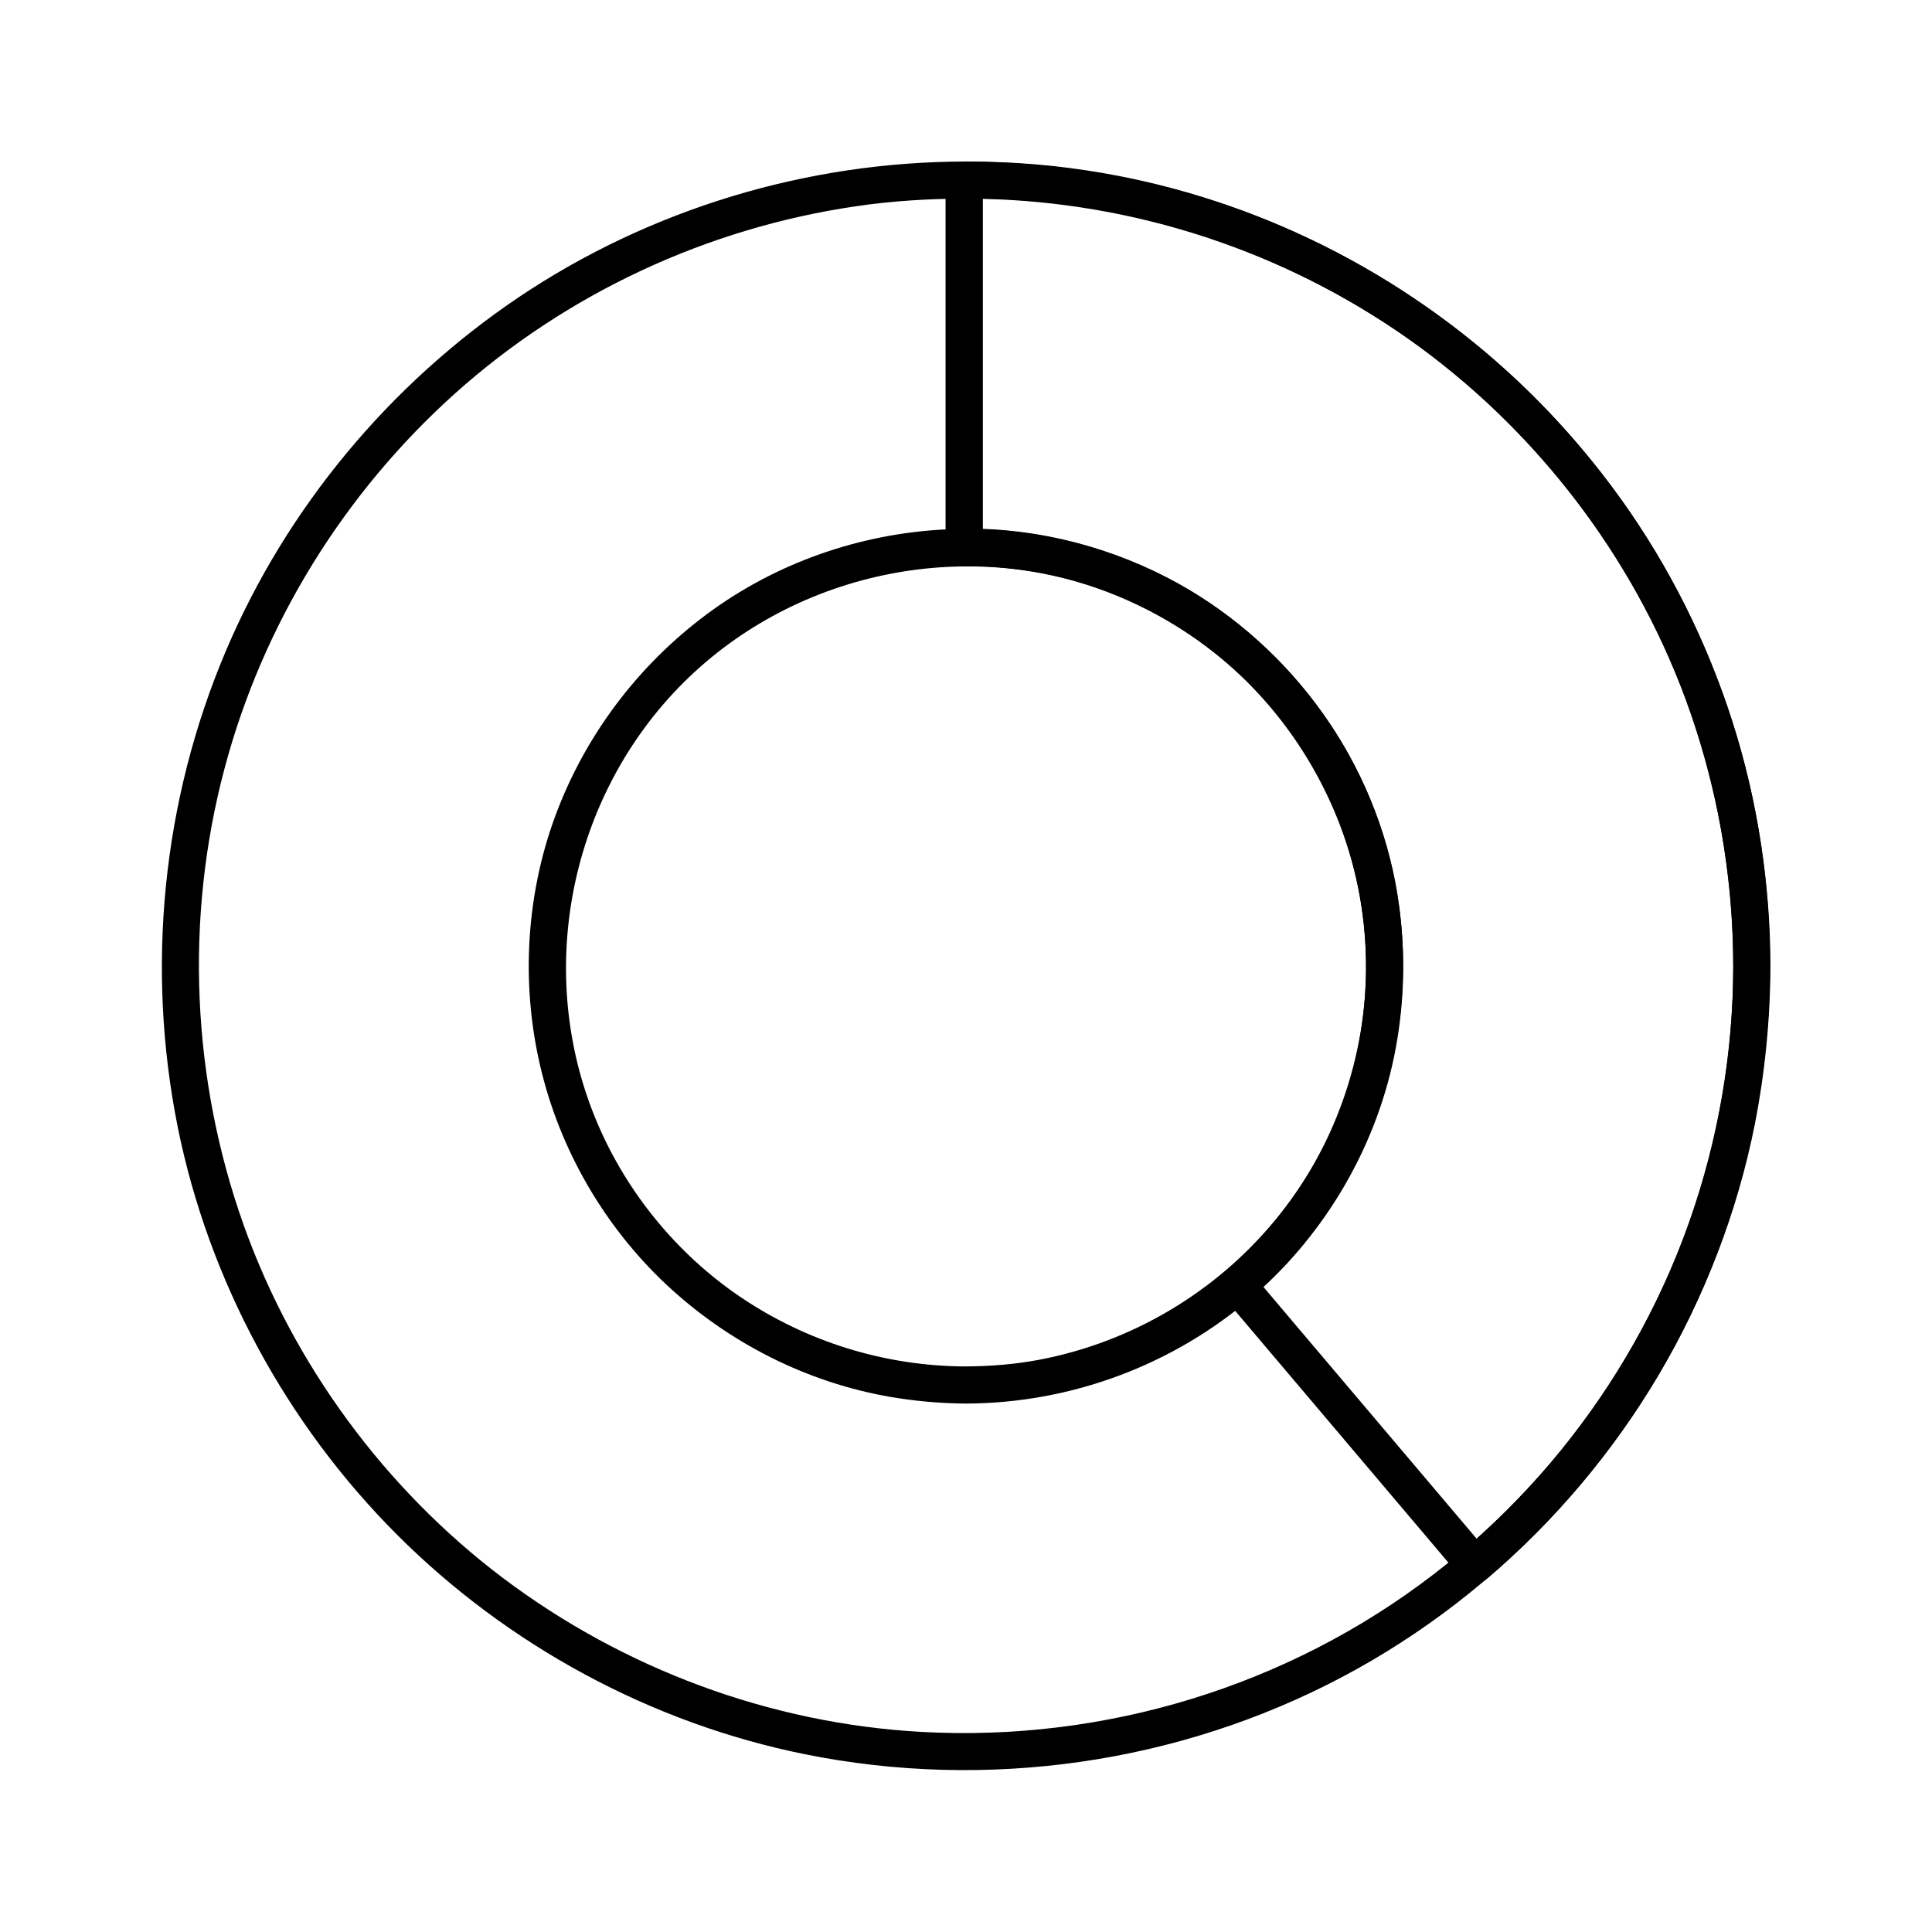
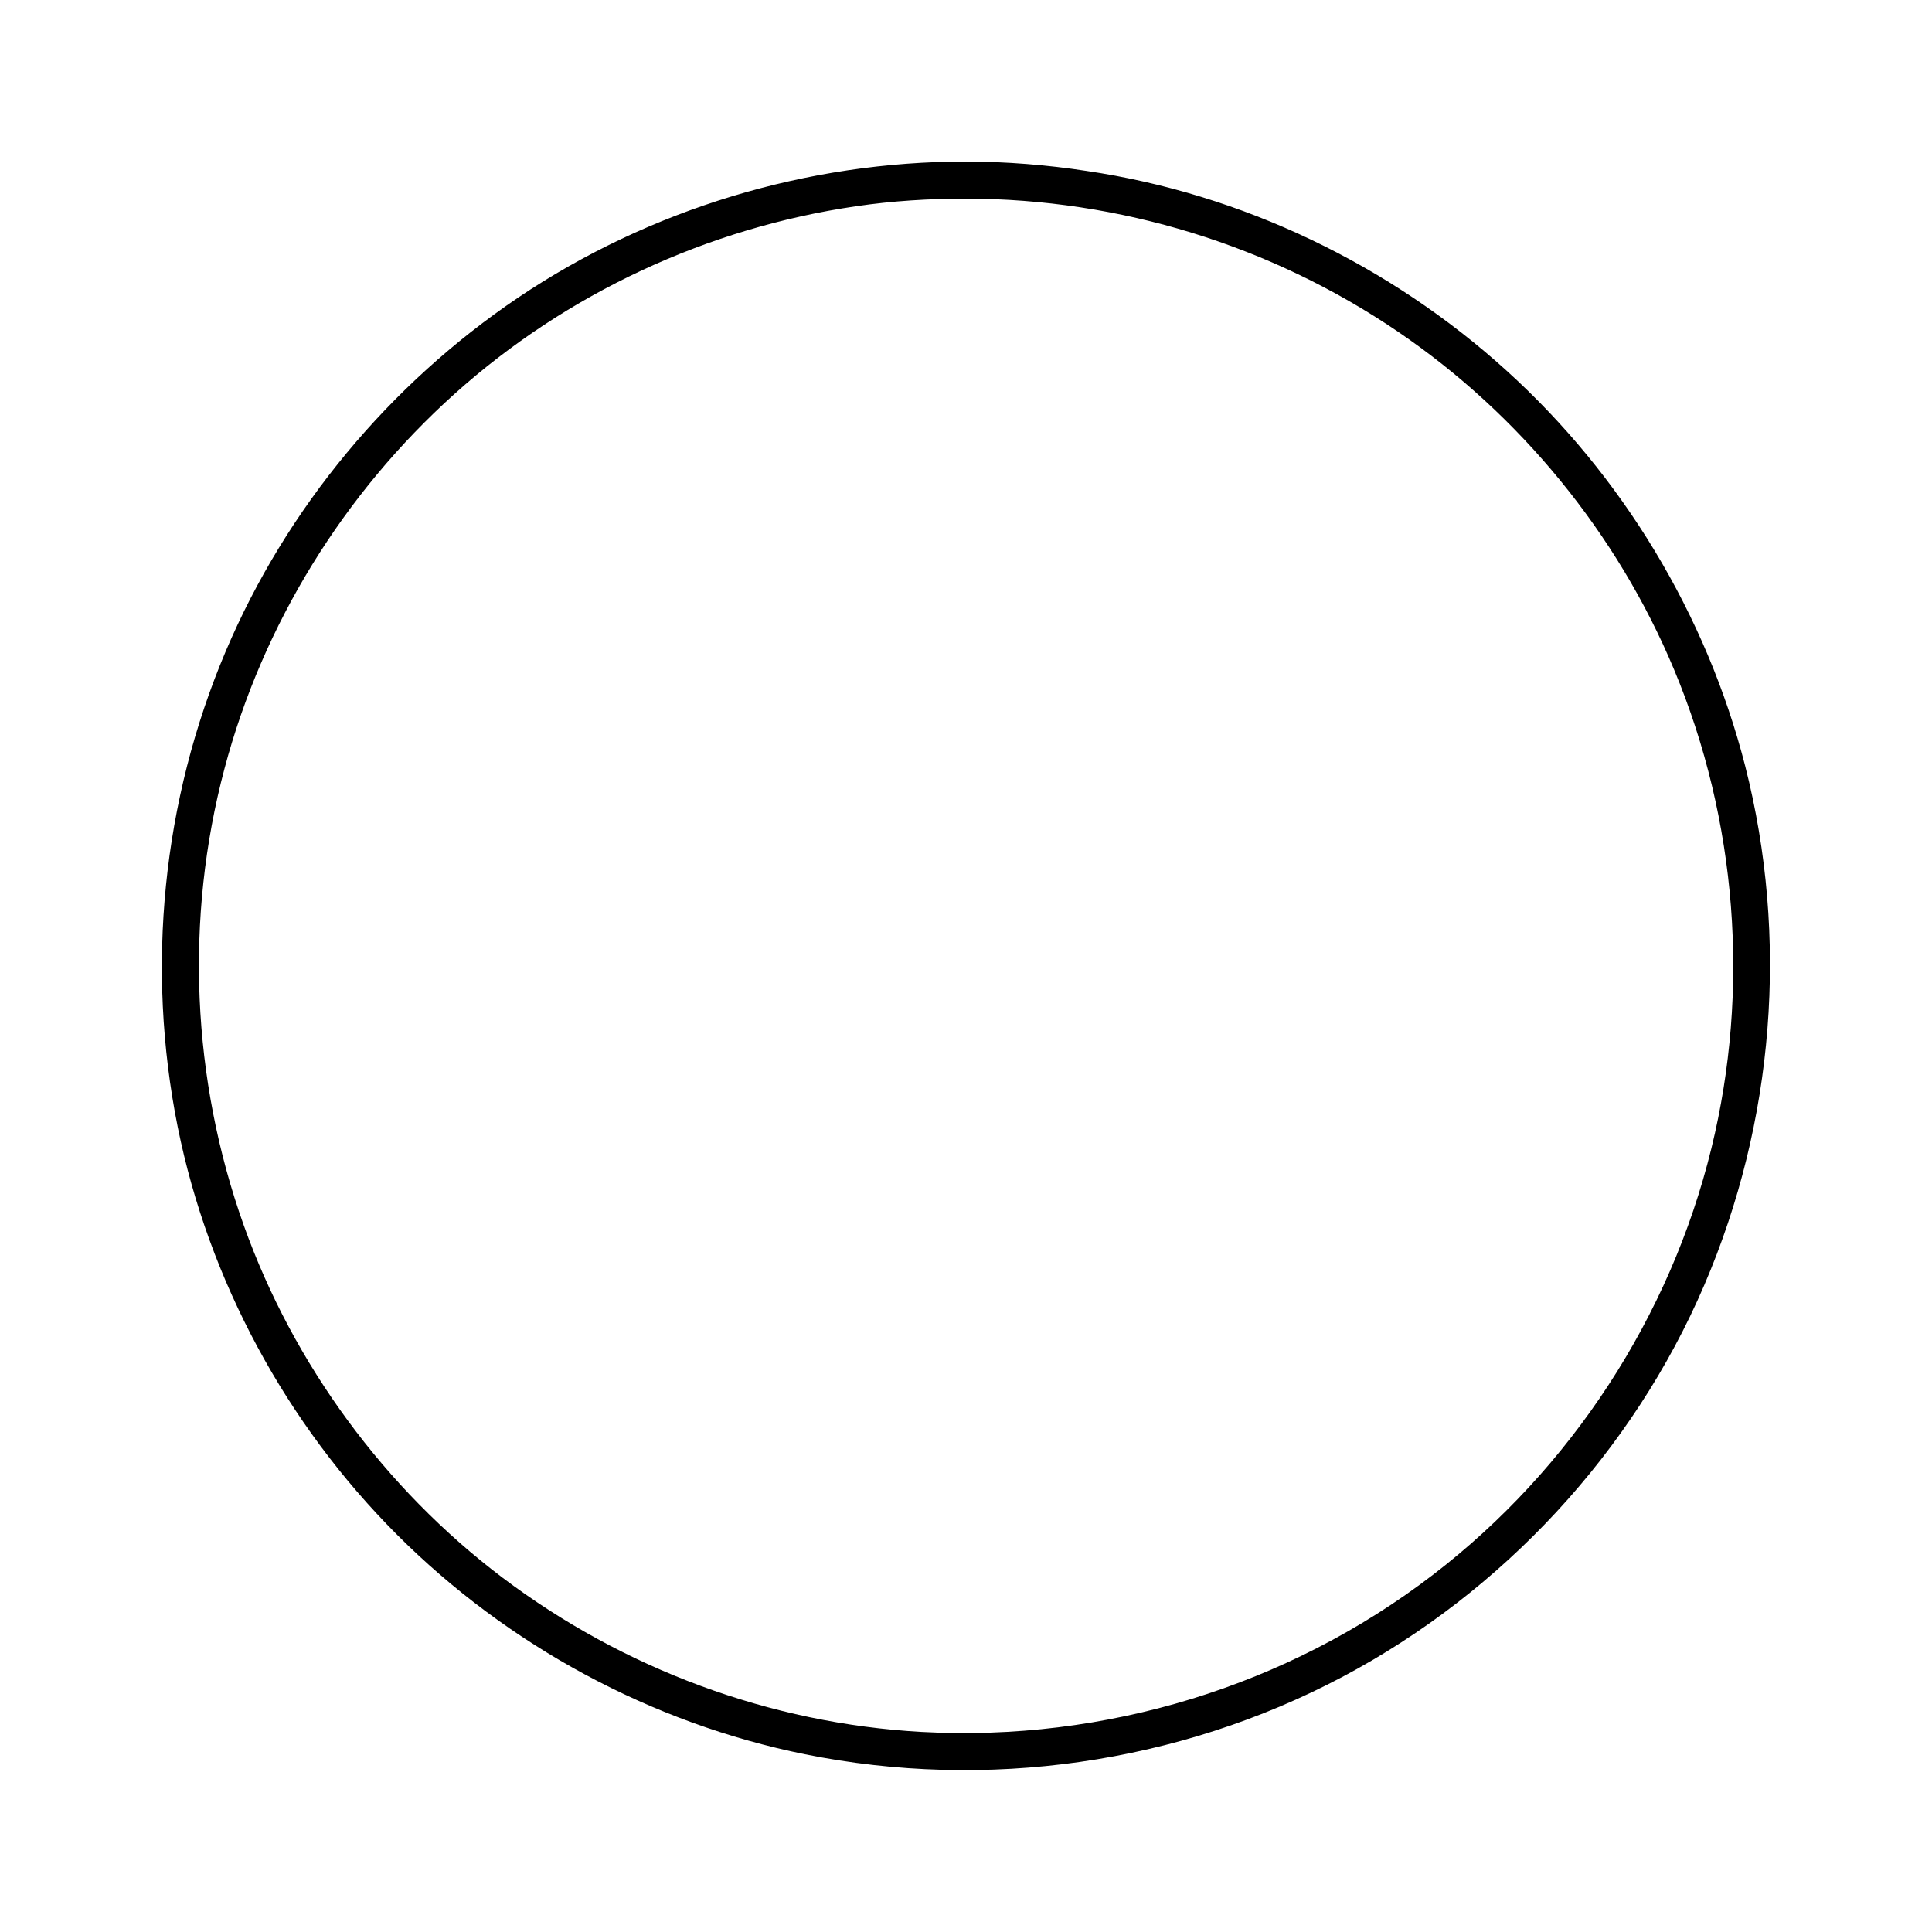
<svg xmlns="http://www.w3.org/2000/svg" fill="#000000" width="800px" height="800px" version="1.1" viewBox="144 144 512 512">
  <g>
-     <path d="m400 506.12c-21.402-0.051-42.215-6.496-59.926-18.5-16.727-11.367-30.109-27.75-37.934-46.395-16.629-39.508-7.231-86.297 23.125-116.46 30.16-29.914 76.652-39.016 115.87-22.535 38.965 16.383 64.895 55.598 64.895 97.809 0 24.355-8.512 48.512-24.059 67.305-15.941 19.238-38.18 32.422-62.781 37.047-6.297 1.184-12.742 1.676-19.188 1.727-6.348 0-6.348 9.84 0 9.84 27.898-0.098 54.906-10.184 76.016-28.387 19.531-16.875 33.211-40.492 37.883-65.879 4.477-24.207 1.277-49.348-9.297-71.586-9.594-20.172-25.289-37.391-44.328-49.051-19.484-11.906-42.461-17.762-65.238-16.777-22.879 1.031-45.312 8.809-63.715 22.484-18.254 13.578-32.227 32.078-40.148 53.43-8.07 21.797-9.199 46.148-3.445 68.633 5.559 21.797 17.664 41.871 34.293 56.926 16.777 15.203 37.934 25.484 60.367 28.832 5.856 0.887 11.711 1.328 17.664 1.379 6.293-0.004 6.293-9.844-0.051-9.844z" />
    <path d="m400 186.81c-42.016 0-83.738 12.547-118.62 36.016-34.148 23.027-61.453 55.793-77.543 93.727-16.824 39.656-21.203 83.887-12.742 126.1 8.215 40.738 28.781 78.719 58.156 108.09 29.371 29.371 67.355 49.938 108.09 58.156 48.117 9.691 98.891 2.508 142.34-20.469 42.508-22.484 77.047-59.68 95.988-103.91 18.547-43.199 22.434-91.953 10.824-137.52-10.281-40.148-32.57-77-63.27-104.8-30.898-27.996-69.914-46.789-111.24-52.891-10.578-1.625-21.258-2.461-31.98-2.512-6.348 0-6.348 9.84 0 9.84 40.738 0.051 80.785 12.348 114.49 35.277 32.273 21.941 58.105 53.48 73.16 89.543 16.68 39.902 20.172 84.871 9.891 126.84-10.926 44.676-37.246 85.02-73.754 113.01-38.574 29.617-87.035 44.328-135.55 41.672-40.148-2.215-79.066-16.727-111.14-40.934-31.141-23.566-55.348-56.48-68.484-93.281-13.824-38.719-15.695-81.328-5.117-121.08 10.137-38.227 31.586-72.914 61.008-99.336 29.668-26.617 66.961-43.938 106.37-49.691 9.645-1.426 19.434-2.016 29.176-2.016 6.297 0 6.297-9.844-0.047-9.844z" />
-     <path d="m603.34 400c-0.098 46.199-15.891 91.711-45.02 127.68-8.117 9.988-17.172 19.238-26.961 27.602h6.938c-7.086-8.363-14.168-16.727-21.254-25.094-11.266-13.285-22.484-26.566-33.75-39.852-2.609-3.102-5.215-6.148-7.824-9.25v6.938c30.75-26.371 45.363-67.402 38.82-107.3-5.609-34.391-27.551-65.094-57.91-82.016-17.27-9.594-37.098-14.809-56.828-14.613l4.922 4.922v-32.965-52.25-12.102c-1.625 1.625-3.297 3.297-4.922 4.922 41.871-0.441 83.445 13.086 117.64 37.098 33.359 23.559 59.438 57.359 73.555 95.684 8.316 22.633 12.547 46.496 12.598 70.605 0 6.348 9.84 6.348 9.84 0-0.051-44.133-13.824-87.773-39.559-123.69-25.141-35.031-60.469-61.992-101.01-76.754-23.27-8.512-48.363-12.992-73.109-12.695-2.656 0.051-4.922 2.215-4.922 4.922v32.965 52.25 12.102c0 2.656 2.262 4.969 4.922 4.922 32.273-0.344 63.27 14.859 83.445 39.902 21.453 26.617 28.387 63.172 18.895 95.941-5.805 19.977-17.562 37.688-33.359 51.219-2.117 1.82-1.625 5.066 0 6.938 7.086 8.363 14.168 16.727 21.254 25.094 11.266 13.285 22.484 26.566 33.75 39.852 2.609 3.102 5.215 6.148 7.824 9.25 1.82 2.117 5.066 1.625 6.938 0 36.16-30.855 61.547-73.66 70.797-120.3 2.707-13.777 4.082-27.848 4.133-41.918 0-6.348-9.84-6.348-9.84 0z" />
  </g>
</svg>